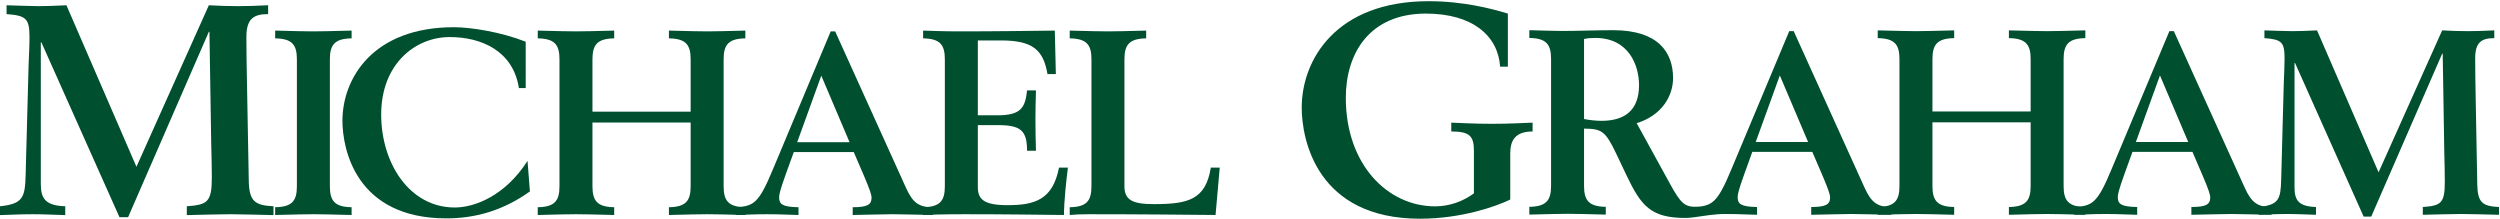
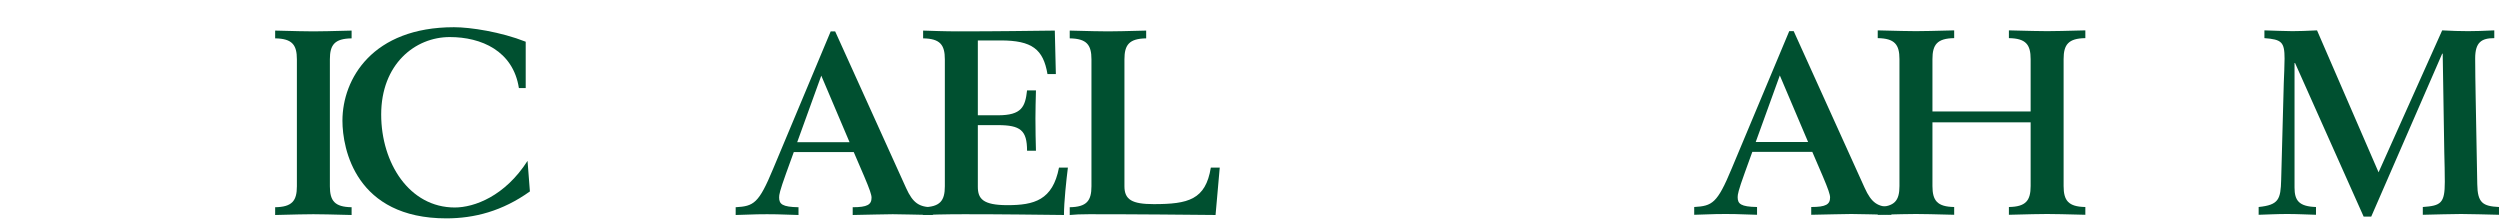
<svg xmlns="http://www.w3.org/2000/svg" width="388px" height="34px" viewBox="0 0 388 34" version="1.1" aria-hidden="true">
  <title>logo/MG-text_only/white</title>
  <desc>Created with Sketch.</desc>
  <defs>
    <linearGradient class="cerosgradient" data-cerosgradient="true" id="CerosGradient_id33d31e8f6" gradientUnits="userSpaceOnUse" x1="50%" y1="100%" x2="50%" y2="0%">
      <stop offset="0%" stop-color="#d1d1d1" />
      <stop offset="100%" stop-color="#d1d1d1" />
    </linearGradient>
    <linearGradient />
  </defs>
  <g id="Symbols66a9fd8509402" stroke="none" stroke-width="1" fill="none" fill-rule="evenodd">
    <g id="navigation/desktop/inner" transform="translate(-526, -44)" fill="#005030">
      <g id="logo/MG-text_only/d_green" transform="translate(526, 44)">
        <g id="MG-Text-Logo-Only-WHITE66a9fd8509402">
-           <path d="M0,32.012 C3.561,31.646 3.884,30.64 3.977,27.209 L4.438,10.101 C4.485,8.683 4.578,7.174 4.578,5.802 C4.578,2.874 4.07,2.417 1.017,2.188 L1.017,0.816 C2.589,0.861 4.855,0.953 5.965,0.953 C7.074,0.953 8.462,0.907 10.311,0.816 L21.176,25.883 L32.414,0.816 C33.985,0.907 35.604,0.953 36.99,0.953 C38.239,0.953 39.766,0.907 41.614,0.816 L41.614,2.188 C39.349,2.188 38.239,2.92 38.239,5.756 C38.239,7.586 38.285,10.559 38.331,12.846 L38.609,27.987 C38.655,31.28 39.58,31.875 42.446,32.012 L42.446,33.384 C40.181,33.339 37.499,33.247 35.742,33.247 C33.985,33.247 31.303,33.339 28.992,33.384 L28.992,32.012 C32.182,31.783 32.875,31.372 32.875,27.575 C32.875,25.974 32.829,24.145 32.783,22.36 L32.505,4.933 L32.414,4.933 L19.882,33.705 L18.541,33.705 L6.427,6.58 L6.334,6.58 L6.334,28.581 C6.334,30.869 7.12,31.92 10.126,32.012 L10.126,33.384 C8.462,33.339 6.843,33.247 5.04,33.247 C3.236,33.247 1.618,33.339 0,33.384 L0,32.012" id="Fill-166a9fd8509402" />
          <path d="M42.704,32.162 C45.346,32.121 46.077,31.157 46.077,28.906 L46.077,9.209 C46.077,6.958 45.346,5.994 42.704,5.953 L42.704,4.747 C45.955,4.827 47.336,4.868 48.636,4.868 C49.937,4.868 51.319,4.827 54.569,4.747 L54.569,5.953 C51.928,5.994 51.197,6.958 51.197,9.209 L51.197,28.906 C51.197,31.157 51.928,32.121 54.569,32.162 L54.569,33.367 C51.319,33.287 49.937,33.247 48.636,33.247 C47.336,33.247 45.955,33.287 42.704,33.367 L42.704,32.162" id="Fill-266a9fd8509402" />
          <path d="M81.59,13.671 L80.533,13.671 C79.639,7.882 74.682,5.752 69.805,5.752 C64.402,5.752 59.16,9.973 59.16,17.771 C59.16,25.328 63.548,32.202 70.578,32.202 C73.625,32.202 78.379,30.433 81.874,24.966 L82.24,29.71 C77.973,32.764 73.625,33.89 69.278,33.89 C55.219,33.89 53.146,23.118 53.146,18.736 C53.146,12.224 57.819,4.224 70.456,4.224 C73.016,4.224 77.729,4.948 81.59,6.475 L81.59,13.671" id="Fill-366a9fd8509402" />
-           <path d="M83.458,32.162 C86.1,32.121 86.831,31.157 86.831,28.906 L86.831,9.209 C86.831,6.958 86.1,5.994 83.458,5.953 L83.458,4.747 C86.708,4.827 88.09,4.868 89.391,4.868 C90.691,4.868 92.073,4.827 95.324,4.747 L95.324,5.953 C92.683,5.994 91.95,6.958 91.95,9.209 L91.95,17.329 L107.188,17.329 L107.188,9.209 C107.188,6.958 106.456,5.994 103.816,5.953 L103.816,4.747 C107.066,4.827 108.448,4.868 109.748,4.868 C111.048,4.868 112.43,4.827 115.68,4.747 L115.68,5.953 C113.039,5.994 112.308,6.958 112.308,9.209 L112.308,28.906 C112.308,31.157 113.039,32.121 115.68,32.162 L115.68,33.367 C112.43,33.287 111.048,33.247 109.748,33.247 C108.448,33.247 107.066,33.287 103.816,33.367 L103.816,32.162 C106.456,32.121 107.188,31.157 107.188,28.906 L107.188,19.017 L91.95,19.017 L91.95,28.906 C91.95,31.157 92.683,32.121 95.324,32.162 L95.324,33.367 C92.073,33.287 90.691,33.247 89.391,33.247 C88.09,33.247 86.708,33.287 83.458,33.367 L83.458,32.162" id="Fill-466a9fd8509402" />
          <path d="M131.851,22.072 L127.463,11.741 L123.724,22.072 L131.851,22.072 Z M114.176,32.162 C116.979,32.001 117.751,31.599 119.986,26.212 L128.926,4.868 L129.615,4.868 L140.628,29.187 C141.684,31.518 142.659,32.162 144.773,32.162 L144.773,33.367 C141.969,33.327 140.181,33.247 138.555,33.247 C136.93,33.247 135.183,33.327 132.339,33.367 L132.339,32.162 C134.614,32.162 135.264,31.76 135.264,30.674 C135.264,30.232 134.98,29.388 134.126,27.378 L132.501,23.6 L123.196,23.6 L122.018,26.855 C121.002,29.67 120.92,30.232 120.92,30.634 C120.92,31.68 121.408,32.121 123.927,32.162 L123.927,33.367 C120.433,33.247 120.027,33.247 119.051,33.247 C118.035,33.247 117.629,33.247 114.176,33.367 L114.176,32.162 Z" id="Fill-566a9fd8509402" />
          <path d="M143.268,32.162 C145.908,32.121 146.64,31.157 146.64,28.906 L146.64,9.209 C146.64,6.958 145.908,5.994 143.268,5.953 L143.268,4.747 C144.649,4.788 146.64,4.868 148.713,4.868 C154.929,4.868 159.927,4.788 163.706,4.747 L163.869,11.5 L162.569,11.5 C161.919,7.641 160.171,6.275 155.296,6.275 L151.76,6.275 L151.76,17.892 L154.888,17.892 C158.586,17.892 159.115,16.565 159.399,14.033 L160.78,14.033 C160.739,15.6 160.7,17.088 160.7,18.374 C160.7,20.263 160.739,21.791 160.78,23.399 L159.399,23.399 C159.399,20.223 158.383,19.419 154.848,19.419 L151.76,19.419 L151.76,28.986 C151.76,30.835 152.532,31.84 156.352,31.84 C160.496,31.84 163.381,31.076 164.357,26.011 L165.738,26.011 C165.494,27.941 165.128,31.317 165.128,33.367 C161.187,33.327 156.027,33.247 149.647,33.247 C146.518,33.247 144.081,33.327 143.268,33.367 L143.268,32.162" id="Fill-666a9fd8509402" />
          <path d="M166.021,32.162 C168.662,32.121 169.394,31.157 169.394,28.906 L169.394,9.209 C169.394,6.958 168.662,5.994 166.021,5.953 L166.021,4.747 C169.271,4.827 170.653,4.868 171.953,4.868 C173.254,4.868 174.636,4.827 177.886,4.747 L177.886,5.953 C175.245,5.994 174.513,6.958 174.513,9.209 L174.513,28.906 C174.513,30.996 175.692,31.68 179.065,31.68 C184.428,31.68 187.109,30.996 187.922,26.011 L189.304,26.011 L188.654,33.367 C184.55,33.327 176.788,33.247 169.027,33.247 C167.809,33.247 166.752,33.287 166.021,33.367 L166.021,32.162" id="Fill-766a9fd8509402" />
-           <path d="M234.022,10.342 L232.819,10.342 C232.496,5.538 228.52,2.109 221.307,2.109 C212.567,2.109 208.87,8.237 208.87,15.19 C208.87,25.527 215.342,32.024 222.74,32.024 C224.959,32.024 227.087,31.246 228.751,30.01 L228.751,23.379 C228.751,21.091 228.057,20.405 225.237,20.405 L225.237,19.034 C226.763,19.078 228.611,19.215 231.571,19.215 C234.484,19.215 236.333,19.078 237.86,19.034 L237.86,20.405 C235.13,20.405 234.391,21.824 234.391,23.836 L234.391,30.971 C232.218,32.024 226.809,33.944 220.382,33.944 C204.383,33.944 202.027,21.686 202.027,16.699 C202.027,9.29 207.341,0.186 221.723,0.186 C227.179,0.186 231.616,1.376 234.022,2.109 L234.022,10.342" id="Fill-966a9fd8509402" />
-           <path d="M245.844,18.472 C246.617,18.633 247.714,18.753 248.526,18.753 C252.184,18.753 254.379,17.105 254.379,13.205 C254.379,10.272 252.874,5.89 247.591,5.89 C246.86,5.89 246.414,5.93 245.844,6.051 L245.844,18.472 Z M237.353,32.099 C239.993,32.06 240.725,31.094 240.725,28.843 L240.725,9.145 C240.725,6.895 239.993,5.93 237.353,5.89 L237.353,4.684 C239.262,4.724 240.889,4.804 242.391,4.804 C245.032,4.804 247.714,4.684 250.356,4.684 C257.425,4.684 259.66,8.182 259.66,12.121 C259.66,14.854 257.954,17.909 254.012,19.115 L259.092,28.36 C260.92,31.697 261.436,32.09 263.367,32.105 L268.183,33.202 C265.933,33.102 263.136,33.826 261.606,33.826 C256.203,33.826 254.704,31.978 252.427,27.194 L250.843,23.859 C249.135,20.28 248.567,19.999 245.844,19.959 L245.844,28.843 C245.844,31.094 246.576,32.06 249.218,32.099 L249.218,33.305 C245.966,33.224 244.586,33.184 243.284,33.184 C241.983,33.184 240.603,33.224 237.353,33.305 L237.353,32.099 Z" id="Fill-1166a9fd8509402" />
          <path d="M280.616,22.037 L276.228,11.707 L272.489,22.037 L280.616,22.037 Z M262.941,32.127 C265.743,31.966 266.516,31.565 268.751,26.177 L277.691,4.834 L278.382,4.834 L289.393,29.152 C290.45,31.485 291.424,32.127 293.536,32.127 L293.536,33.334 C290.734,33.294 288.946,33.212 287.321,33.212 C285.696,33.212 283.949,33.294 281.103,33.334 L281.103,32.127 C283.379,32.127 284.029,31.725 284.029,30.64 C284.029,30.198 283.745,29.353 282.892,27.344 L281.267,23.566 L271.961,23.566 L270.784,26.821 C269.766,29.635 269.685,30.198 269.685,30.599 C269.685,31.644 270.174,32.087 272.693,32.127 L272.693,33.334 C269.198,33.212 268.792,33.212 267.816,33.212 C266.8,33.212 266.394,33.212 262.941,33.334 L262.941,32.127 Z" id="Fill-1266a9fd8509402" />
          <path d="M291.424,32.127 C294.065,32.087 294.796,31.122 294.796,28.871 L294.796,9.175 C294.796,6.924 294.065,5.958 291.424,5.919 L291.424,4.713 C294.674,4.793 296.056,4.834 297.356,4.834 C298.656,4.834 300.038,4.793 303.288,4.713 L303.288,5.919 C300.647,5.958 299.916,6.924 299.916,9.175 L299.916,17.295 L315.155,17.295 L315.155,9.175 C315.155,6.924 314.421,5.958 311.781,5.919 L311.781,4.713 C315.033,4.793 316.413,4.834 317.713,4.834 C319.014,4.834 320.397,4.793 323.646,4.713 L323.646,5.919 C321.004,5.958 320.272,6.924 320.272,9.175 L320.272,28.871 C320.272,31.122 321.004,32.087 323.646,32.127 L323.646,33.334 C320.397,33.253 319.014,33.212 317.713,33.212 C316.413,33.212 315.033,33.253 311.781,33.334 L311.781,32.127 C314.421,32.087 315.155,31.122 315.155,28.871 L315.155,18.983 L299.916,18.983 L299.916,28.871 C299.916,31.122 300.647,32.087 303.288,32.127 L303.288,33.334 C300.038,33.253 298.656,33.212 297.356,33.212 C296.056,33.212 294.674,33.253 291.424,33.334 L291.424,32.127" id="Fill-1366a9fd8509402" />
-           <path d="M339.613,22.037 L335.226,11.707 L331.487,22.037 L339.613,22.037 Z M321.939,32.127 C324.743,31.966 325.514,31.565 327.748,26.177 L336.689,4.834 L337.379,4.834 L348.391,29.152 C349.446,31.485 350.422,32.127 352.536,32.127 L352.536,33.334 C349.732,33.294 347.943,33.212 346.318,33.212 C344.693,33.212 342.946,33.294 340.102,33.334 L340.102,32.127 C342.376,32.127 343.027,31.725 343.027,30.64 C343.027,30.198 342.743,29.353 341.889,27.344 L340.264,23.566 L330.96,23.566 L329.781,26.821 C328.766,29.635 328.683,30.198 328.683,30.599 C328.683,31.644 329.172,32.087 331.69,32.127 L331.69,33.334 C328.196,33.212 327.789,33.212 326.815,33.212 C325.8,33.212 325.392,33.212 321.939,33.334 L321.939,32.127 Z" id="Fill-1466a9fd8509402" />
          <path d="M350.542,32.127 C353.672,31.806 353.958,30.922 354.038,27.907 L354.443,12.873 C354.484,11.627 354.565,10.3 354.565,9.094 C354.565,6.522 354.119,6.12 351.437,5.919 L351.437,4.713 C352.818,4.754 354.809,4.834 355.786,4.834 C356.76,4.834 357.978,4.793 359.603,4.713 L369.154,26.741 L379.027,4.713 C380.41,4.793 381.829,4.834 383.05,4.834 C384.147,4.834 385.487,4.793 387.114,4.713 L387.114,5.919 C385.123,5.919 384.147,6.562 384.147,9.055 C384.147,10.662 384.188,13.275 384.227,15.284 L384.472,28.59 C384.513,31.485 385.326,32.006 387.844,32.127 L387.844,33.334 C385.852,33.294 383.496,33.212 381.952,33.212 C380.41,33.212 378.053,33.294 376.02,33.334 L376.02,32.127 C378.824,31.926 379.434,31.565 379.434,28.229 C379.434,26.821 379.394,25.213 379.353,23.646 L379.108,8.331 L379.027,8.331 L368.016,33.615 L366.837,33.615 L356.192,9.778 L356.111,9.778 L356.111,29.113 C356.111,31.122 356.801,32.047 359.442,32.127 L359.442,33.334 C357.978,33.294 356.557,33.212 354.971,33.212 C353.388,33.212 351.966,33.294 350.542,33.334 L350.542,32.127" id="Fill-1566a9fd8509402" />
        </g>
      </g>
    </g>
  </g>
</svg>